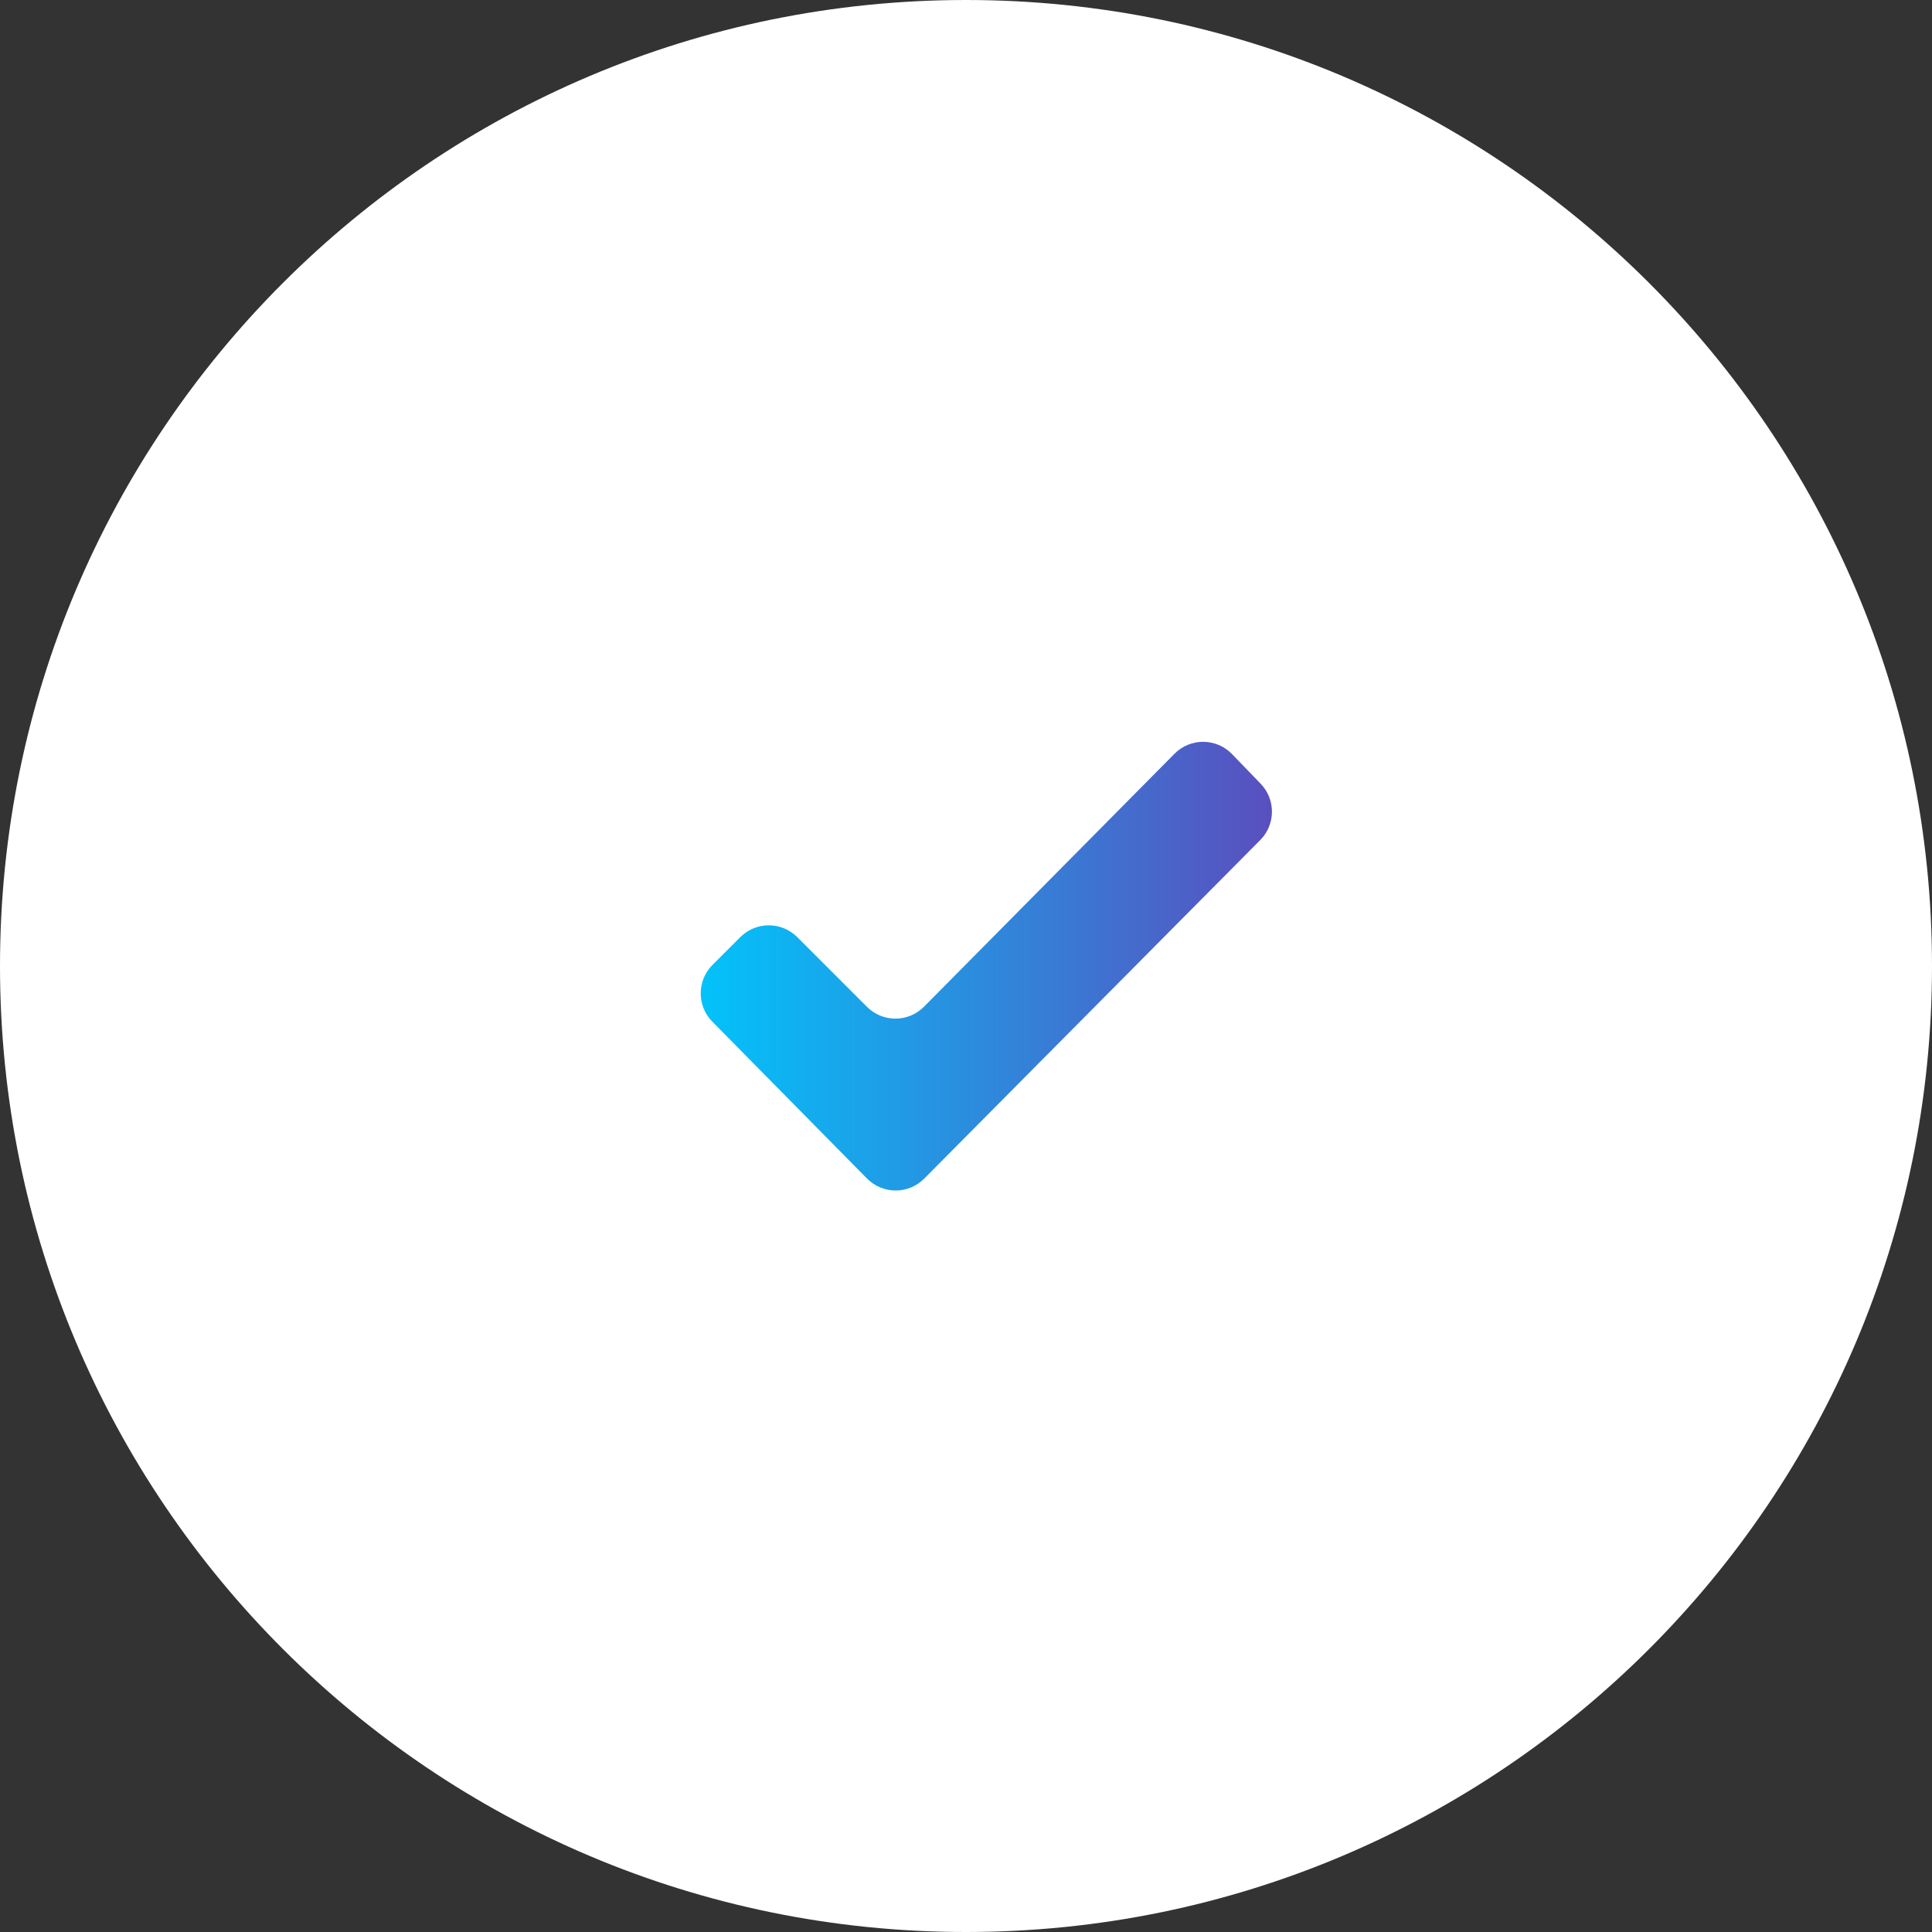
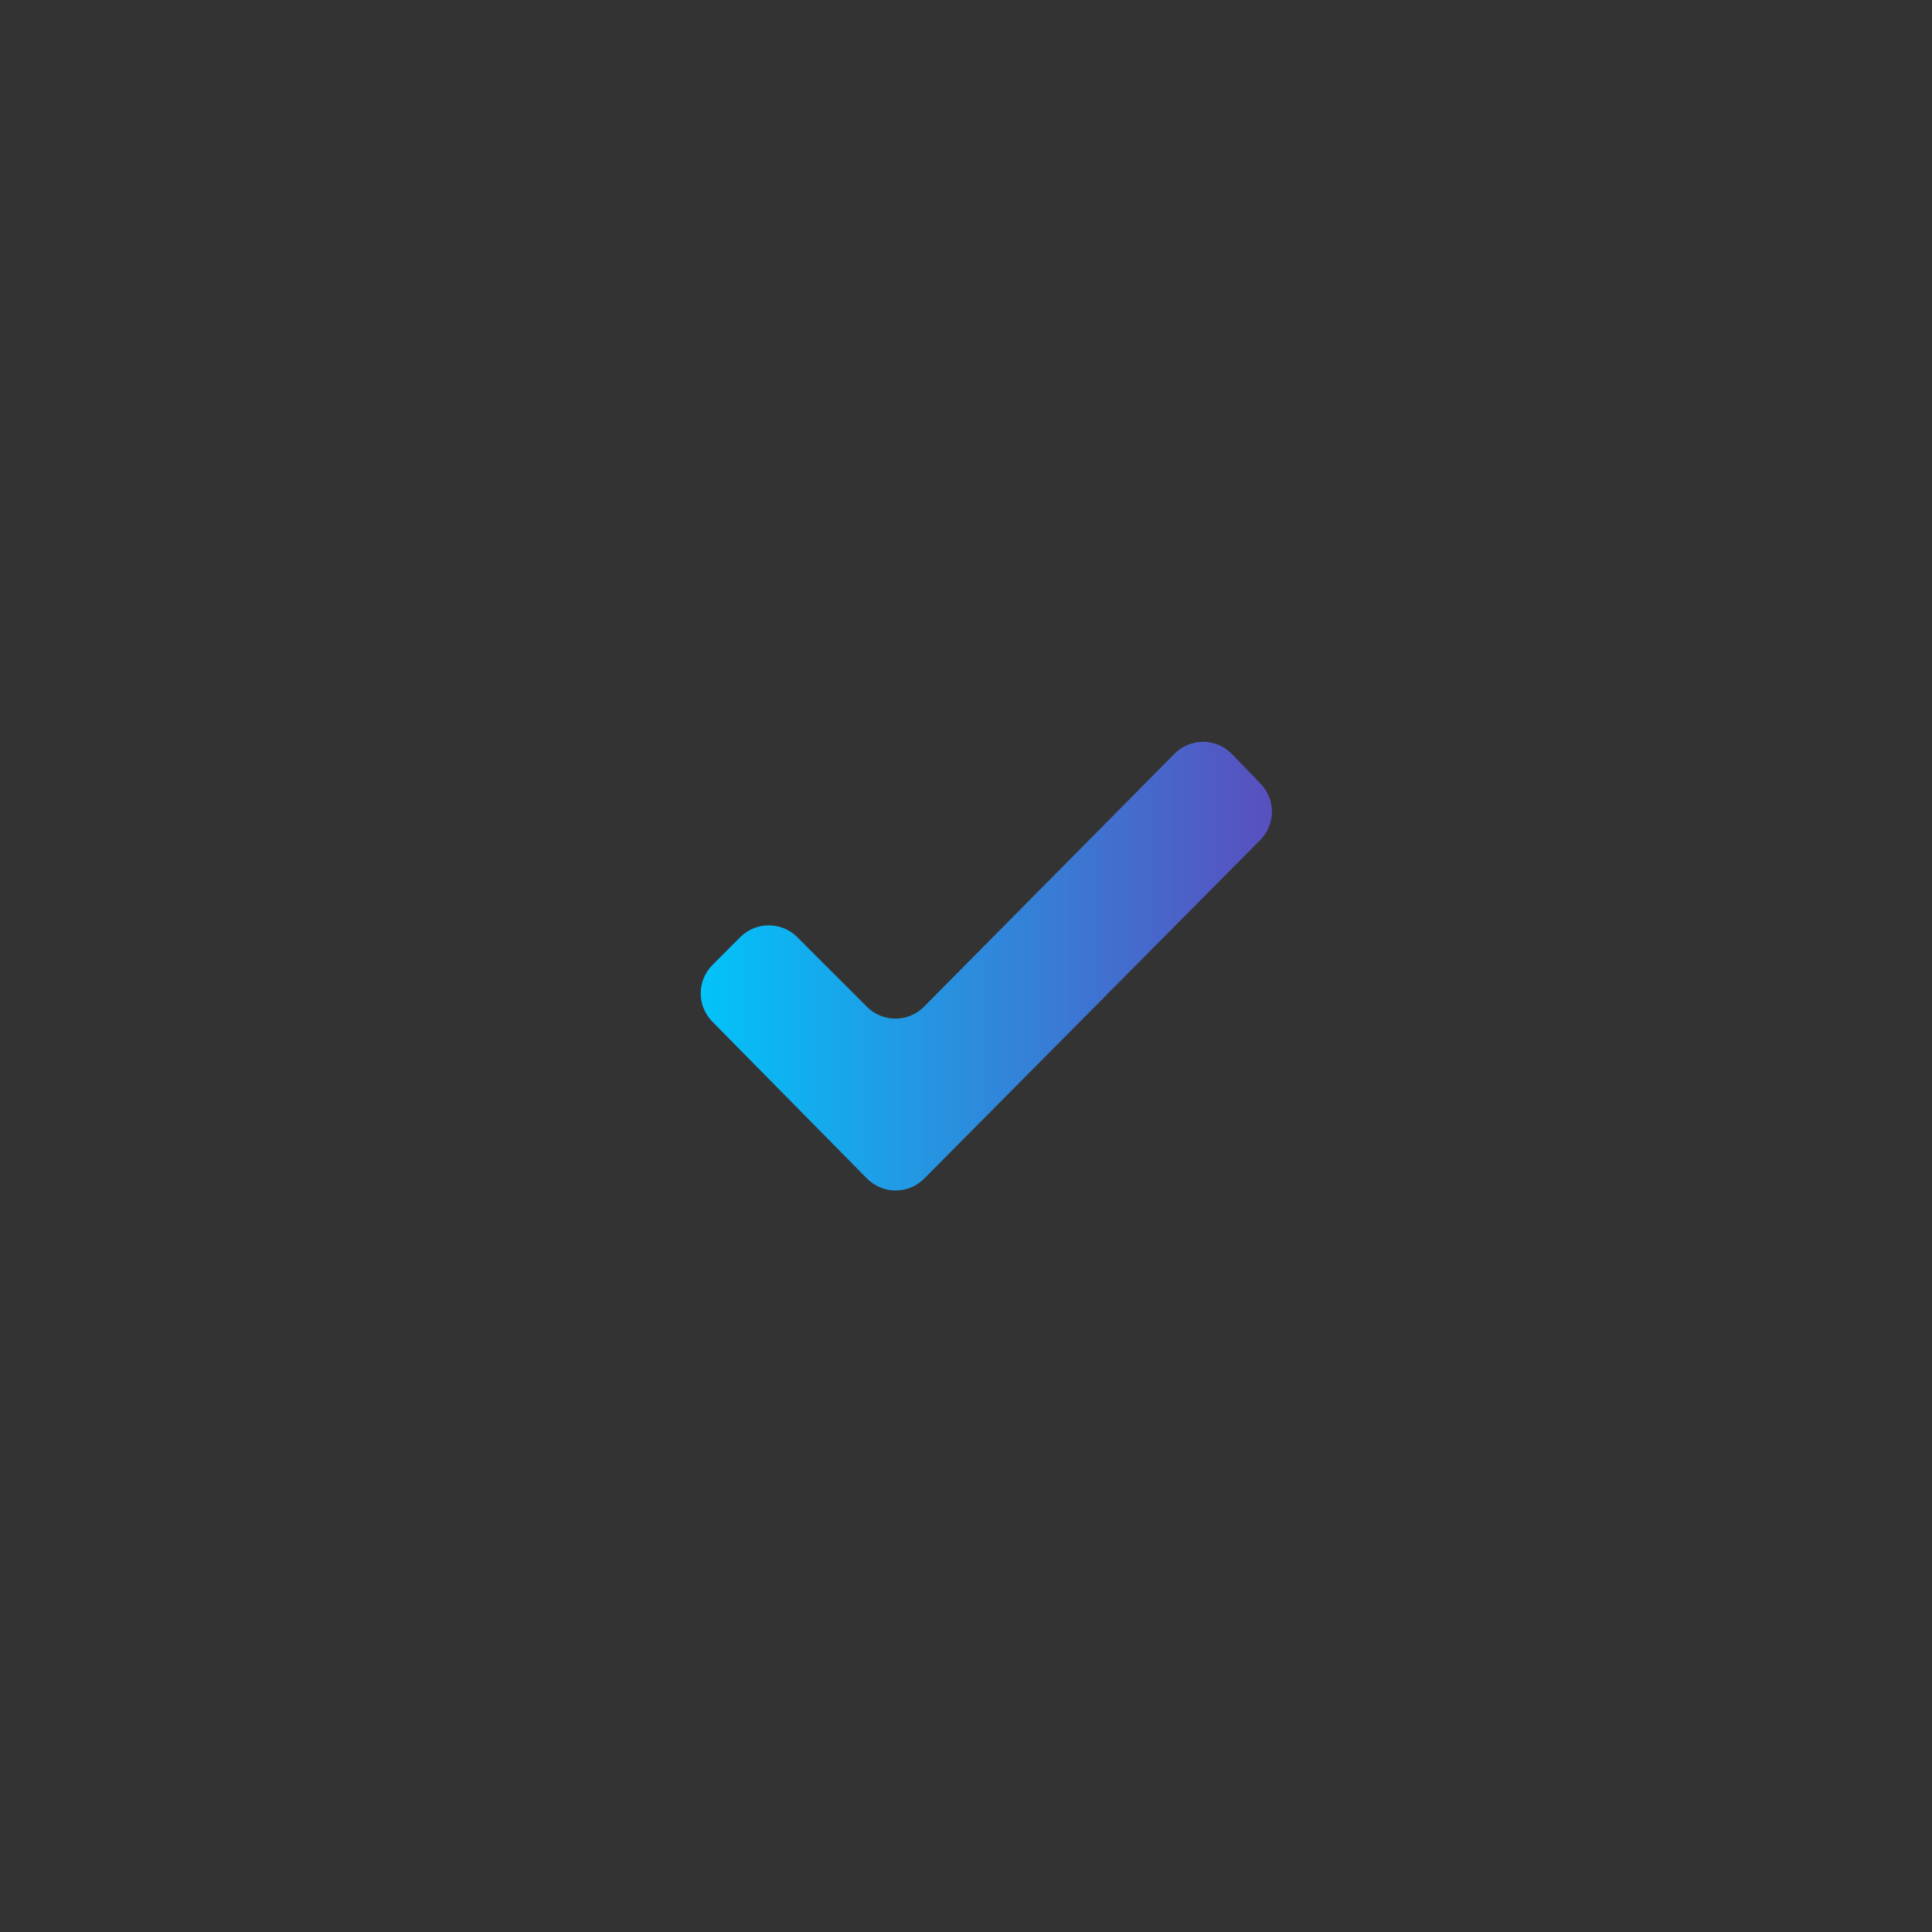
<svg xmlns="http://www.w3.org/2000/svg" width="48" height="48" viewBox="0 0 48 48" fill="none">
  <rect x="0" y="0" width="48" height="48" fill="#333333" stroke="none" />
-   <path d="M24 48C37.255 48 48 37.255 48 24C48 10.745 37.255 0 24 0C10.745 0 0 10.745 0 24C0 37.255 10.745 48 24 48Z" fill="white" />
  <path d="M30.61 18.736C30.221 18.332 29.575 18.328 29.18 18.727L22.957 25.011C22.567 25.405 21.931 25.406 21.539 25.014L19.807 23.282C19.417 22.892 18.783 22.892 18.393 23.282L17.702 23.973C17.314 24.361 17.311 24.991 17.697 25.382L21.54 29.28C21.931 29.676 22.57 29.677 22.962 29.282L31.311 20.87C31.694 20.484 31.698 19.862 31.32 19.471L30.61 18.736Z" fill="url(#paint0_linear_322_7)" />
  <defs>
    <linearGradient id="paint0_linear_322_7" x1="17" y1="24" x2="32" y2="24" gradientUnits="userSpaceOnUse">
      <stop stop-color="#00C6FB" />
      <stop offset="1" stop-color="#5C4CBD" />
    </linearGradient>
  </defs>
</svg>